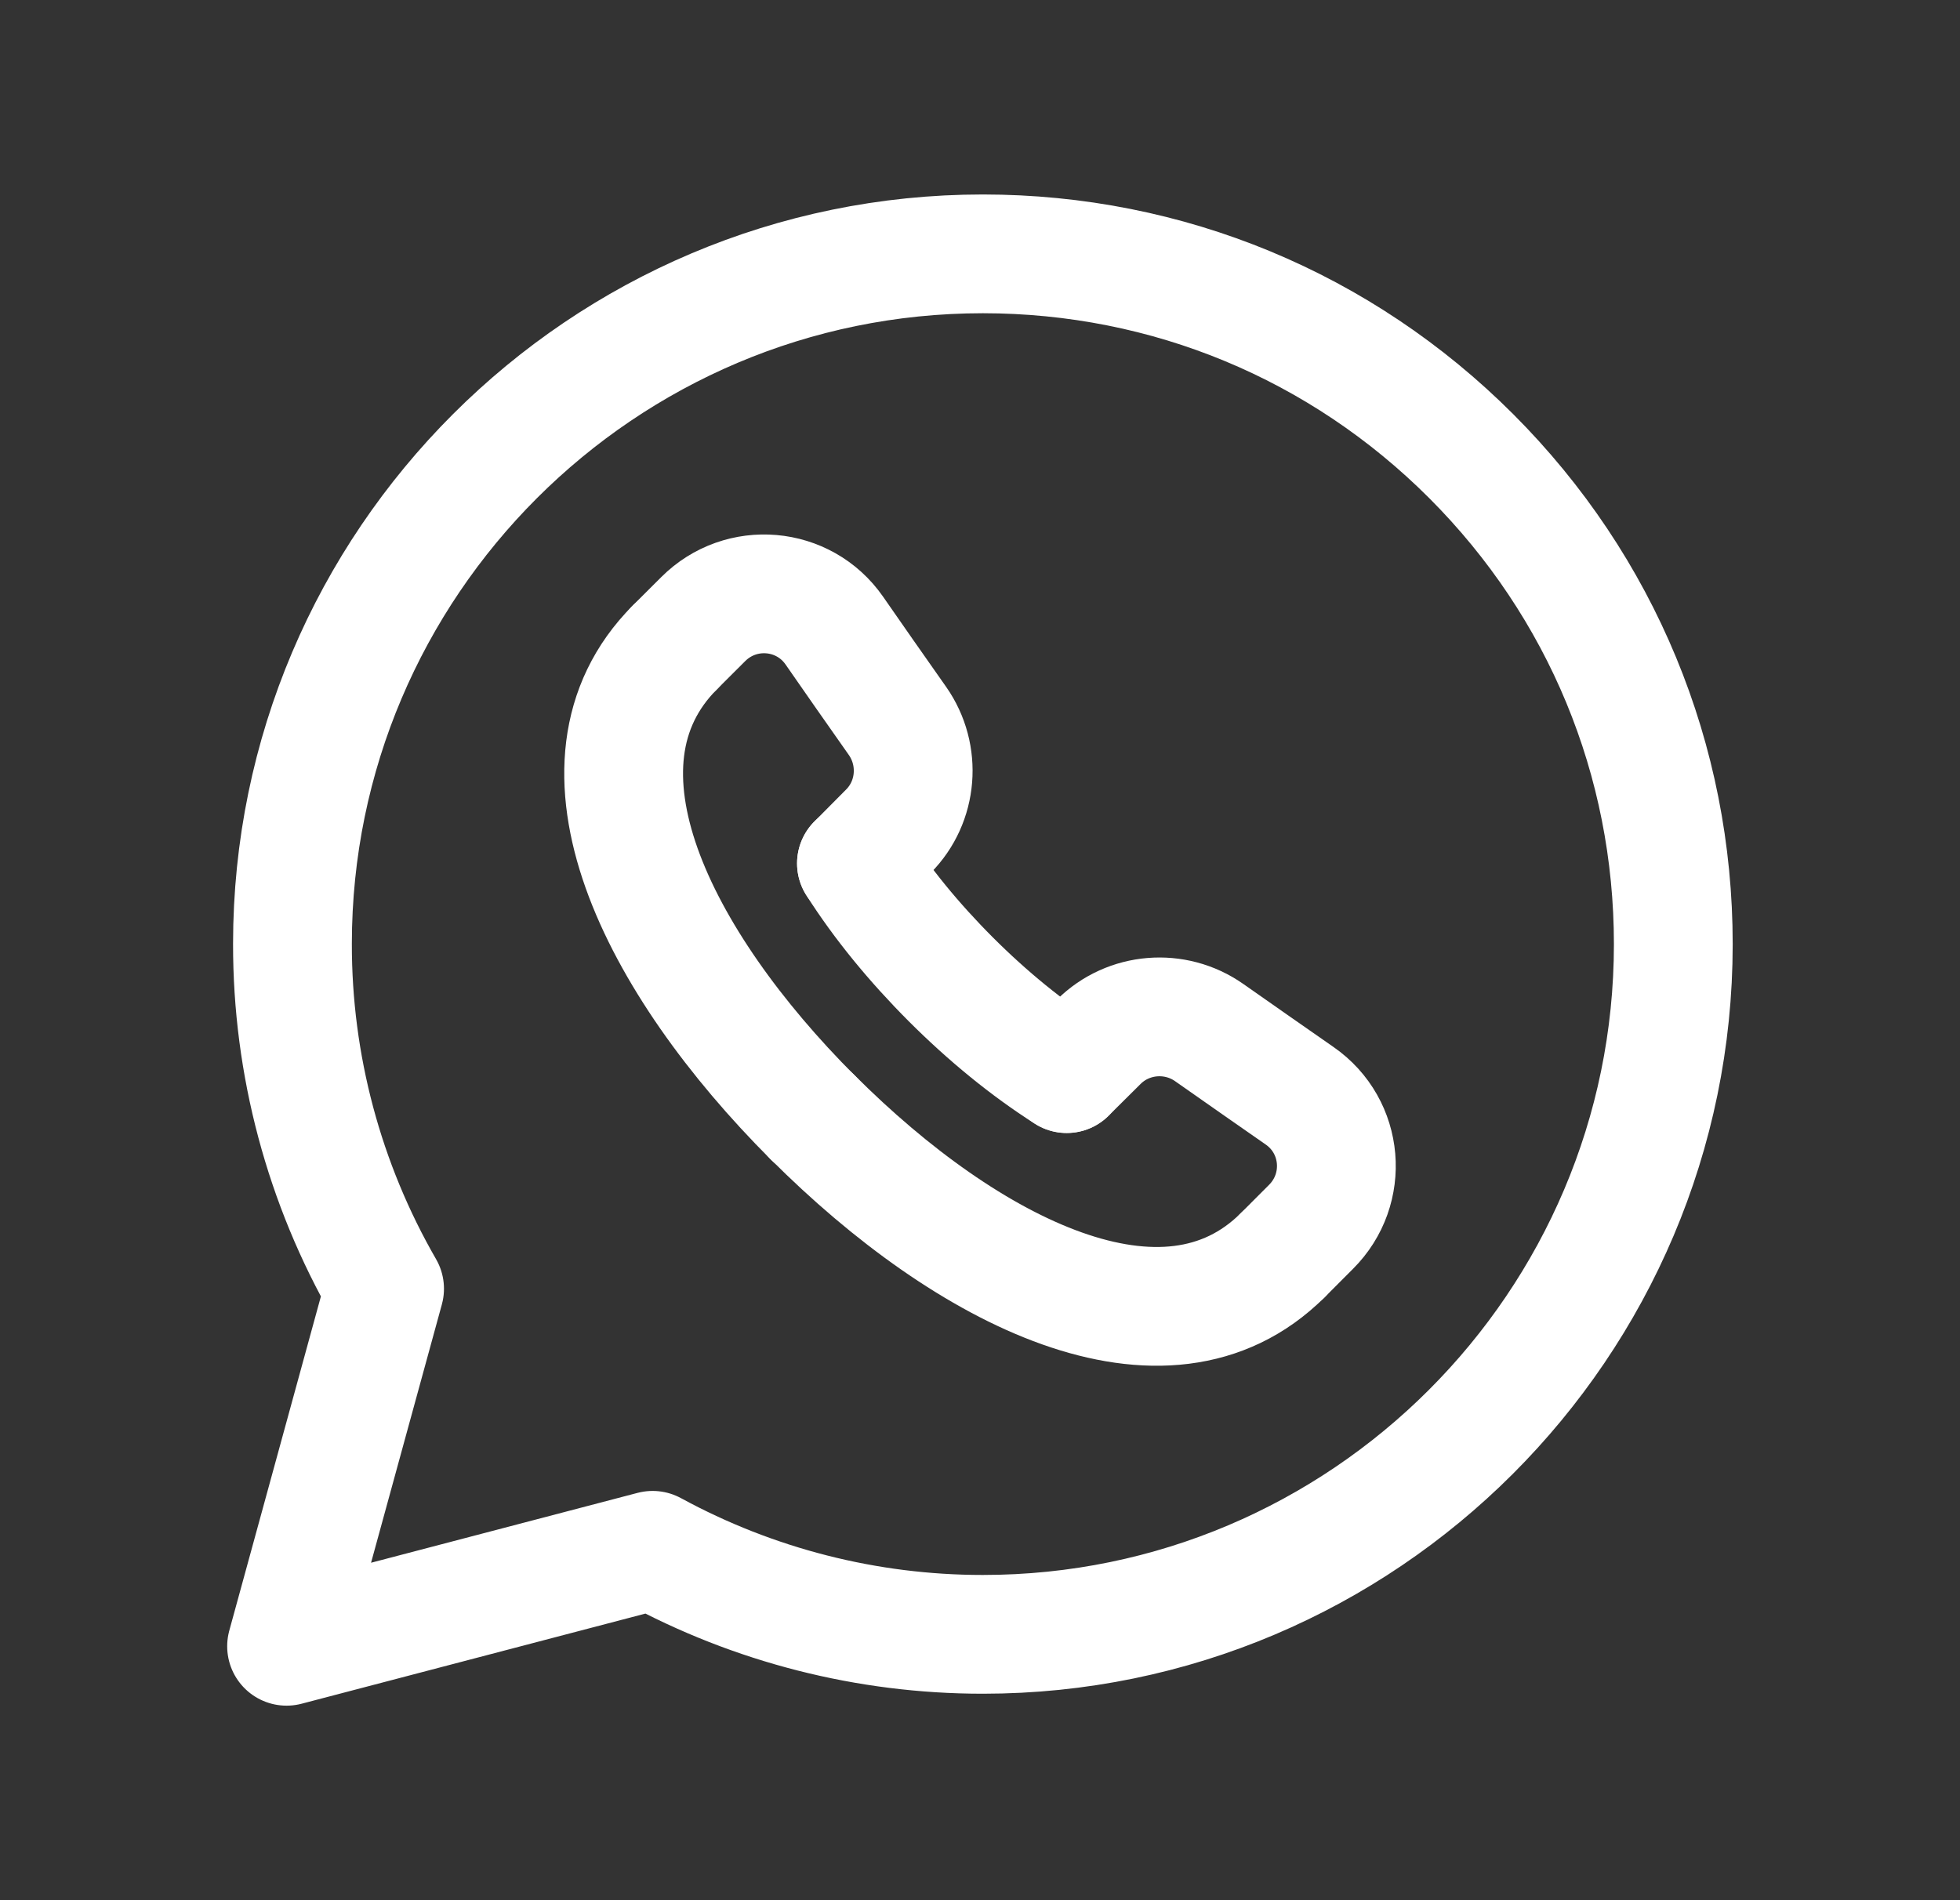
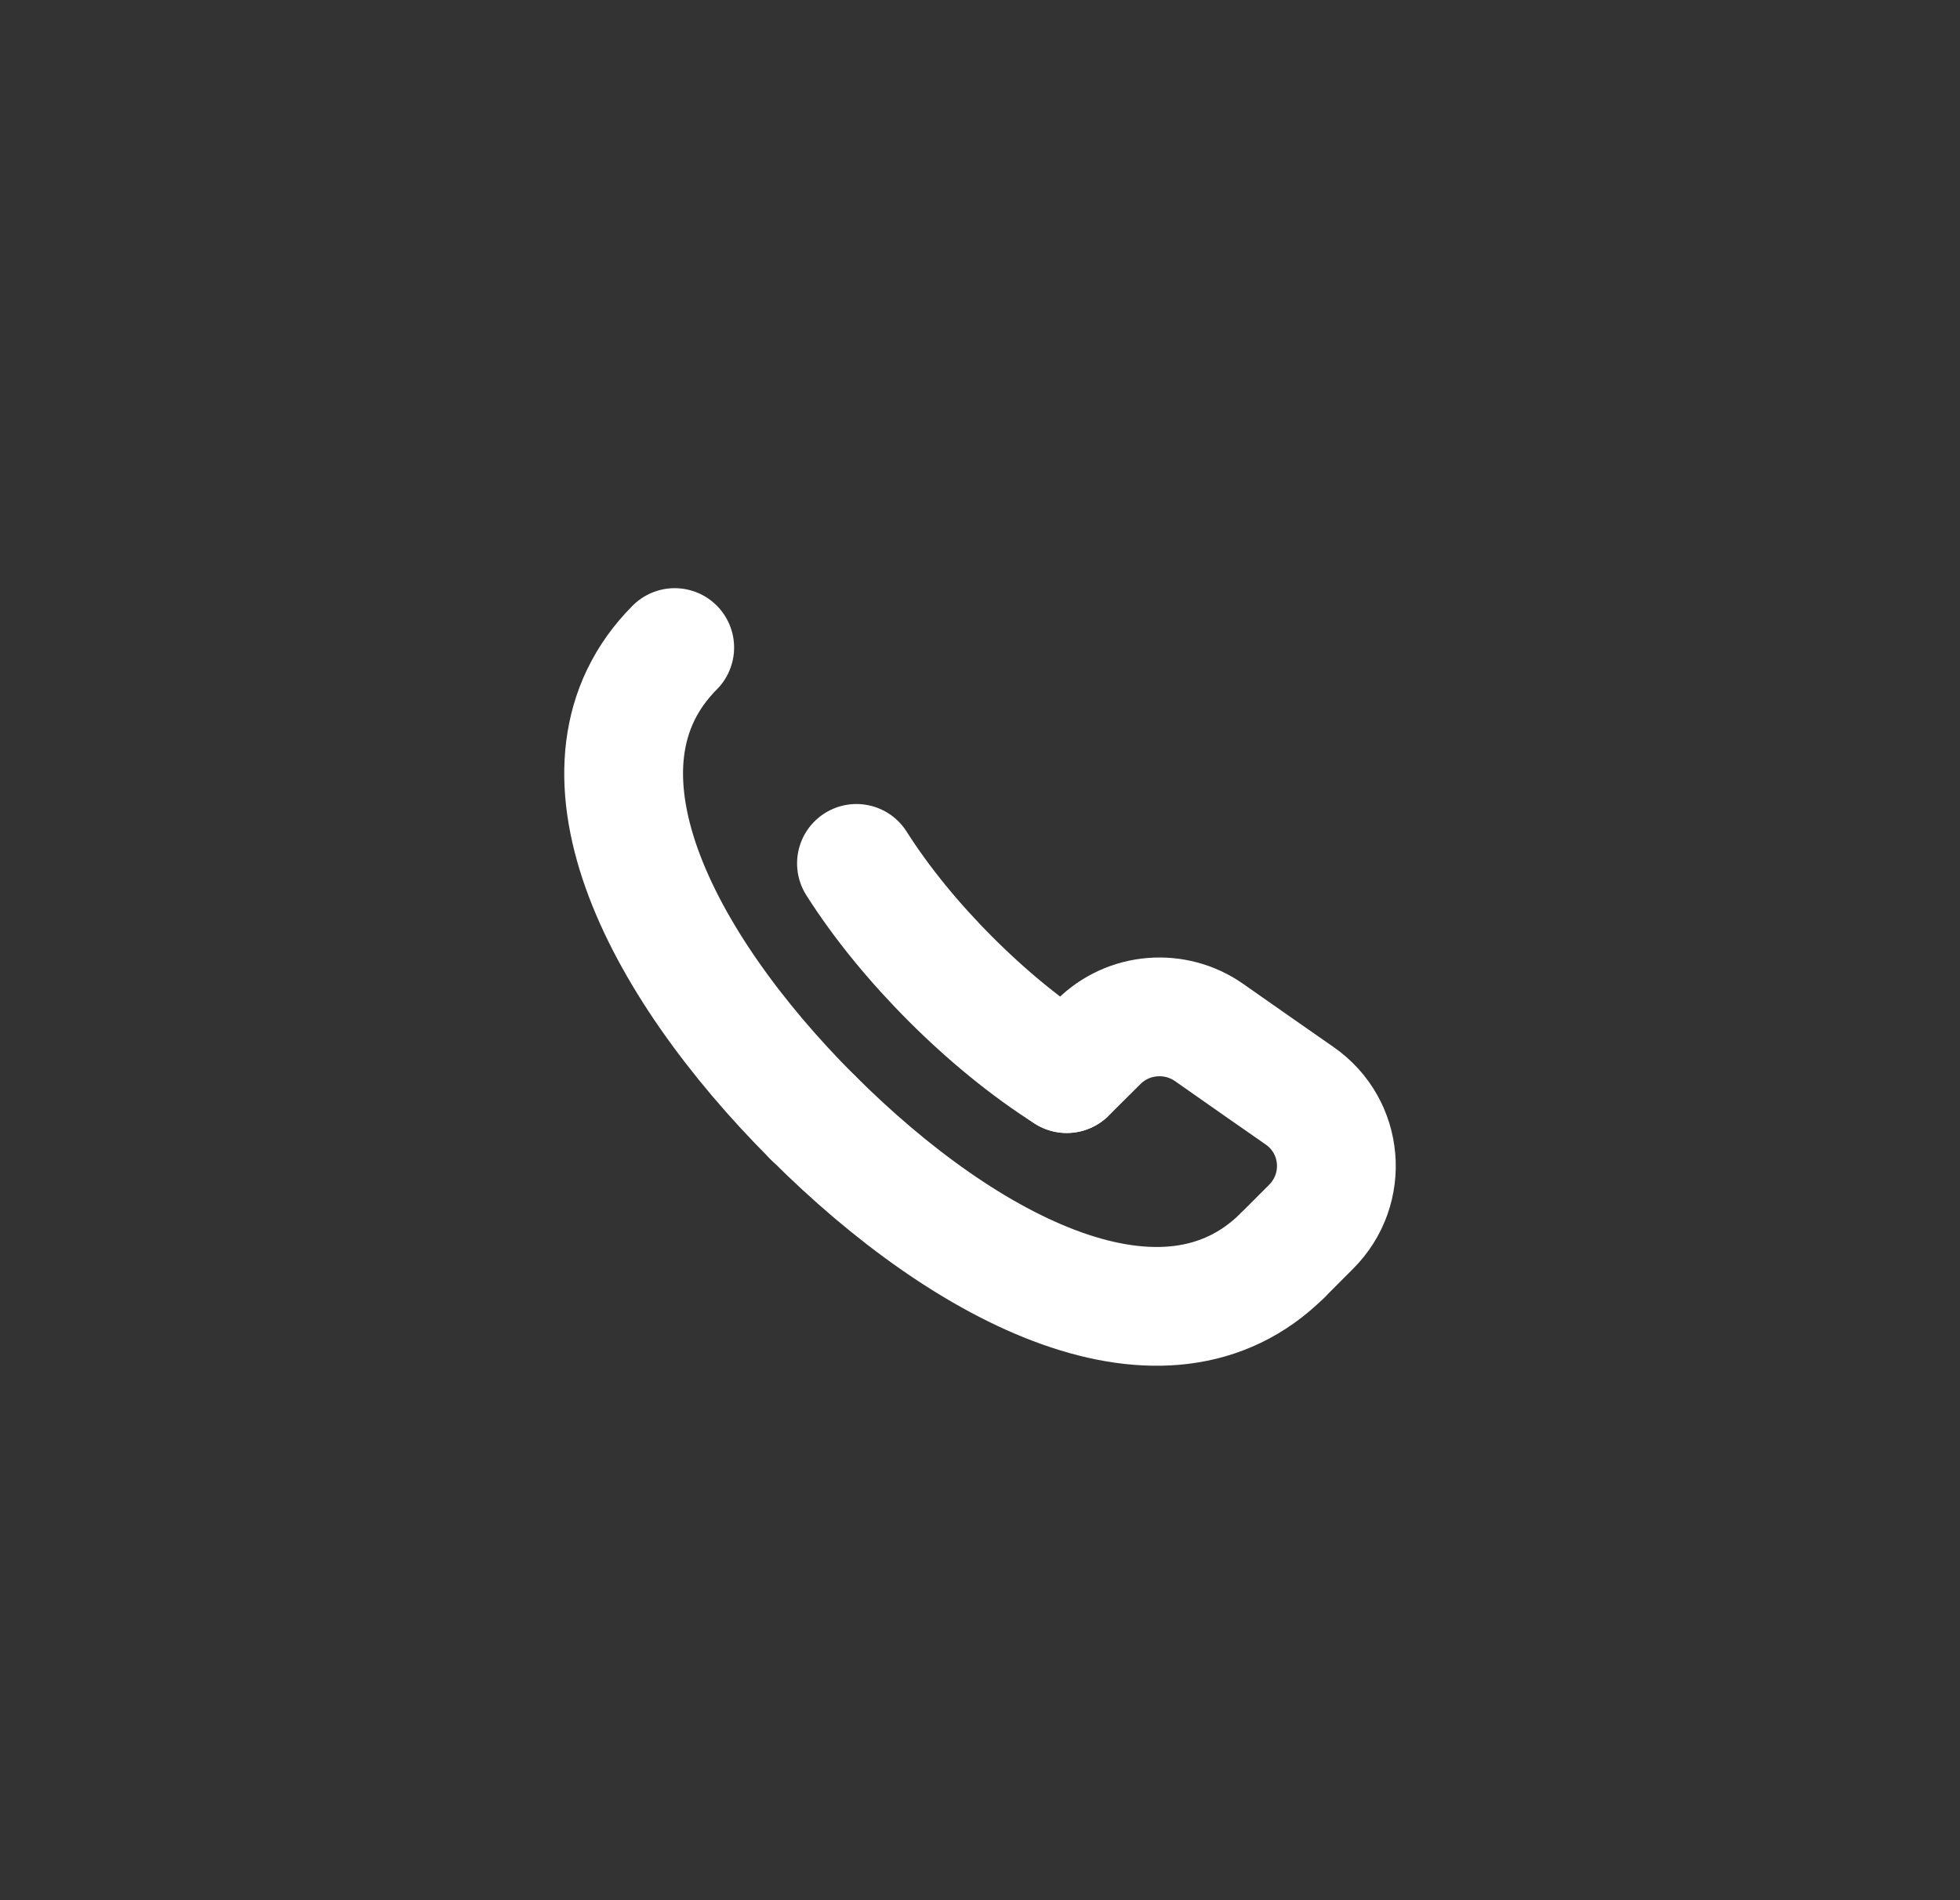
<svg xmlns="http://www.w3.org/2000/svg" width="33" height="32" viewBox="0 0 33 32" fill="none">
  <rect x="0" y="0" width="33" height="32" fill="#333333" stroke="none" />
-   <path fill-rule="evenodd" clip-rule="evenodd" d="M24.772 7.683C22.577 5.487 19.659 4.276 16.549 4.275C10.14 4.275 4.925 9.487 4.924 15.893C4.921 17.932 5.456 19.936 6.475 21.703L4.825 27.724L10.988 26.108C12.693 27.036 14.602 27.523 16.544 27.523H16.549C22.956 27.523 28.171 22.309 28.173 15.903C28.174 12.799 26.966 9.88 24.772 7.683Z" stroke="#fff" stroke-width="2" stroke-linecap="round" stroke-linejoin="round" />
  <path d="M17.96 18.08L18.501 17.543C18.999 17.049 19.785 16.986 20.359 17.389C20.913 17.779 21.415 18.128 21.881 18.453C22.623 18.968 22.712 20.024 22.073 20.661L21.595 21.14" stroke="#fff" stroke-width="2" stroke-linecap="round" stroke-linejoin="round" />
-   <path d="M11.36 10.905L11.839 10.427C12.476 9.789 13.532 9.879 14.047 10.619C14.371 11.085 14.72 11.587 15.111 12.141C15.513 12.715 15.452 13.501 14.957 13.999L14.42 14.54" stroke="#fff" stroke-width="2" stroke-linecap="round" stroke-linejoin="round" />
  <path d="M21.595 21.14C19.62 23.105 16.301 21.436 13.681 18.814" stroke="#fff" stroke-width="2" stroke-linecap="round" stroke-linejoin="round" />
  <path d="M13.684 18.819C11.064 16.197 9.395 12.88 11.36 10.905" stroke="#fff" stroke-width="2" stroke-linecap="round" stroke-linejoin="round" />
  <path d="M14.42 14.54C14.845 15.21 15.391 15.874 16.007 16.491L16.009 16.493C16.625 17.109 17.29 17.654 17.96 18.08" stroke="#fff" stroke-width="2" stroke-linecap="round" stroke-linejoin="round" />
</svg>